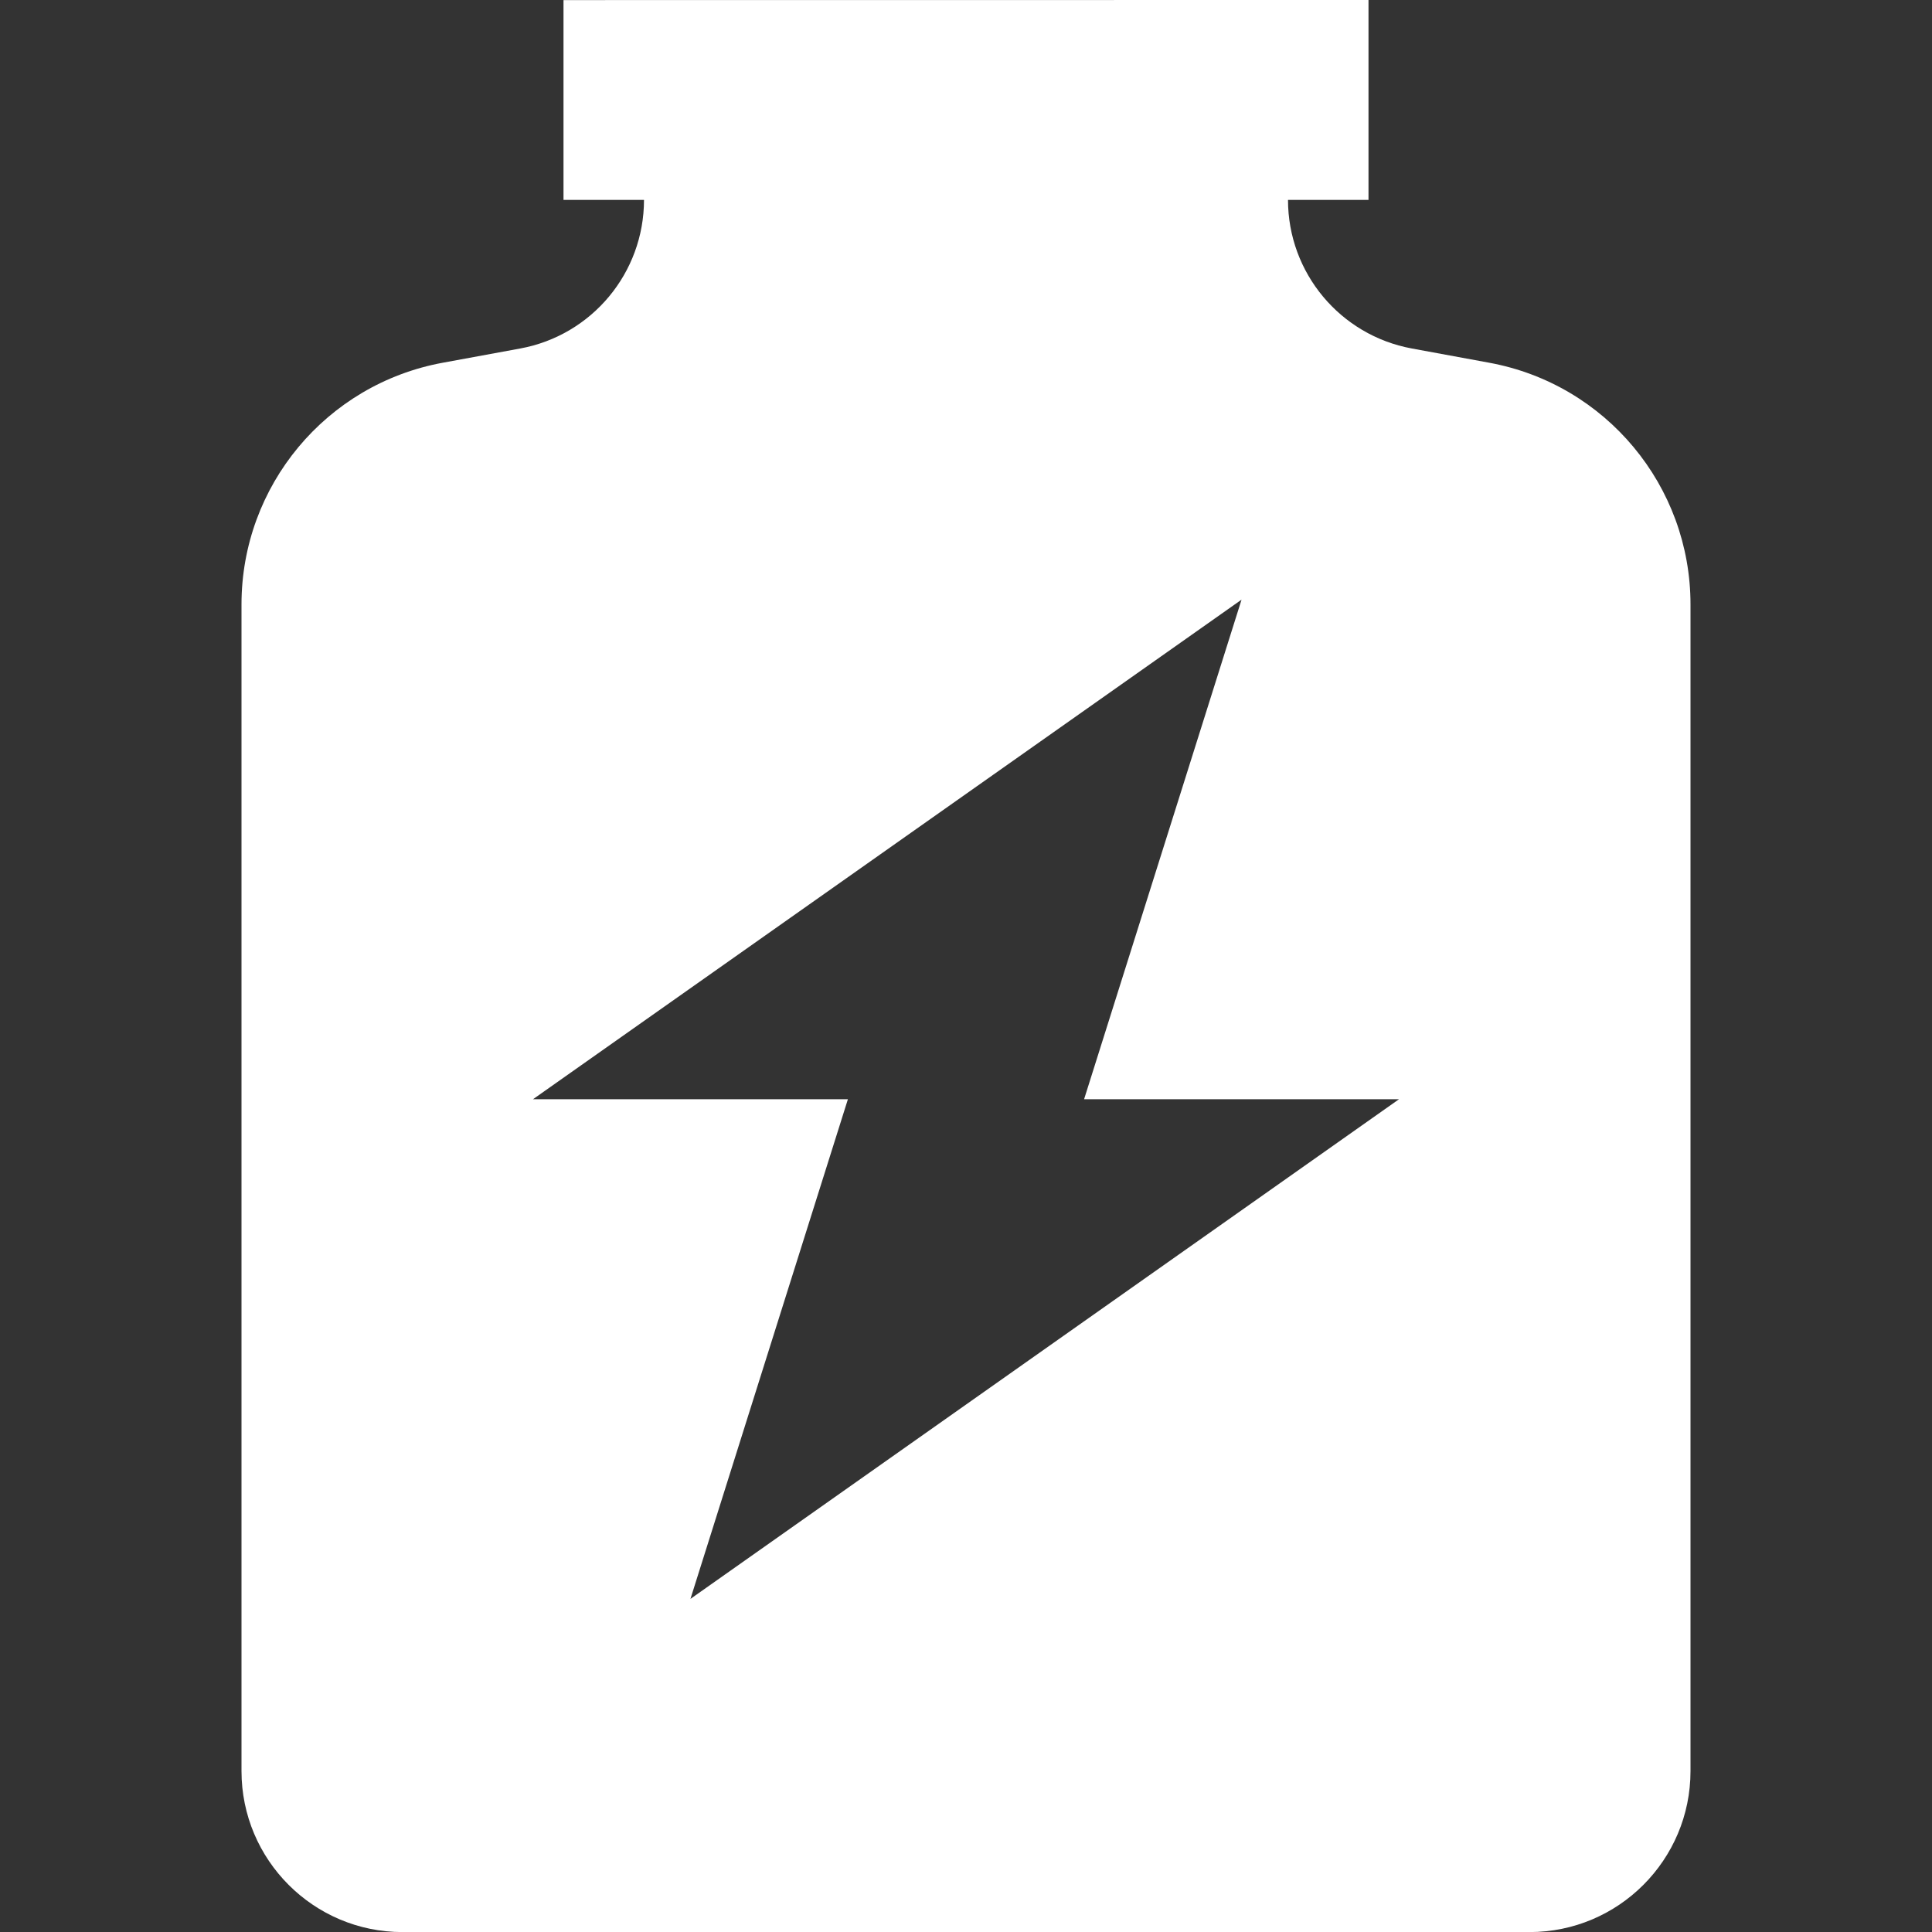
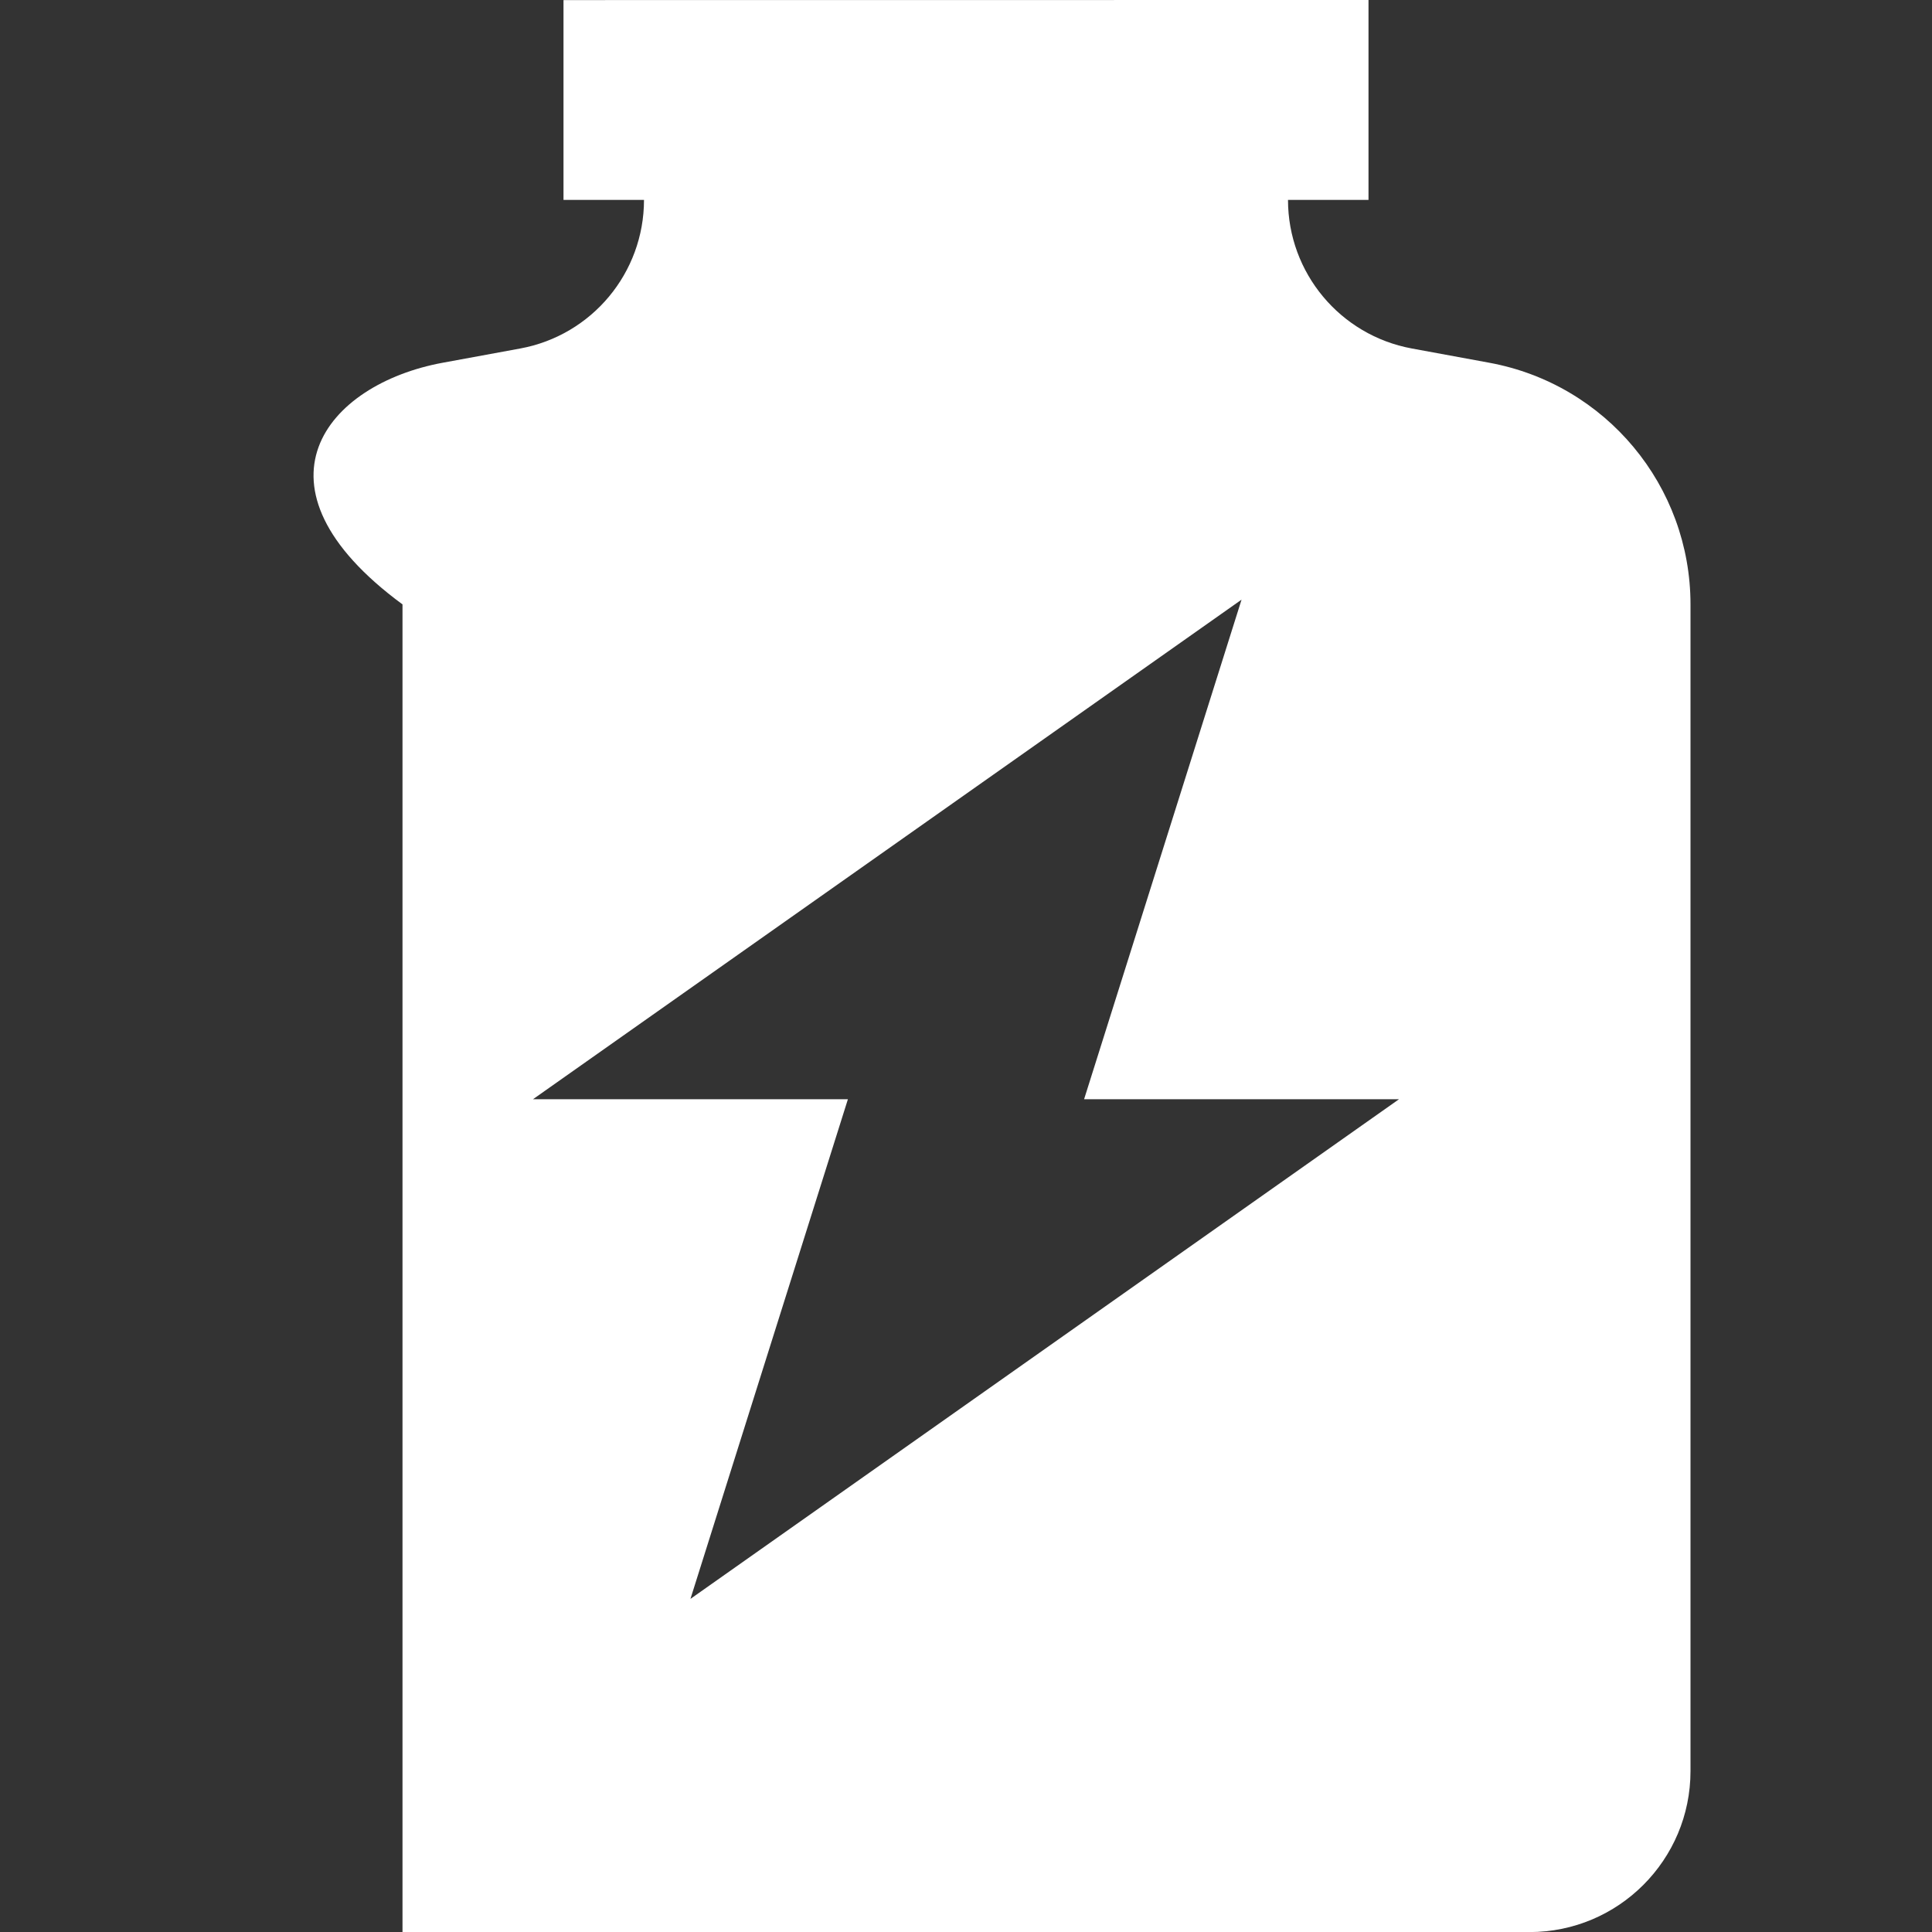
<svg xmlns="http://www.w3.org/2000/svg" fill="none" viewBox="0 0 24 24" height="24" width="24">
  <rect x="0" y="0" width="24" height="24" fill="#333333" stroke="none" />
-   <path fill="white" d="M17 2.483H16C16 3.389 16.648 4.165 17.538 4.329L18.5 4.506C19.948 4.772 21 6.035 21 7.508V22.001C21 23.105 20.105 24.001 19 24.001H5C3.896 24.001 3 23.105 3 22.001V7.508C3 6.035 4.052 4.772 5.5 4.506L6.463 4.329C7.353 4.165 8 3.389 8 2.483H7V0.001L17 0V2.483ZM6.621 13.655H10.533L8.577 19.862L17.379 13.655H13.467L15.423 7.449L6.621 13.655Z" />
+   <path fill="white" d="M17 2.483H16C16 3.389 16.648 4.165 17.538 4.329L18.5 4.506C19.948 4.772 21 6.035 21 7.508V22.001C21 23.105 20.105 24.001 19 24.001H5V7.508C3 6.035 4.052 4.772 5.5 4.506L6.463 4.329C7.353 4.165 8 3.389 8 2.483H7V0.001L17 0V2.483ZM6.621 13.655H10.533L8.577 19.862L17.379 13.655H13.467L15.423 7.449L6.621 13.655Z" />
</svg>